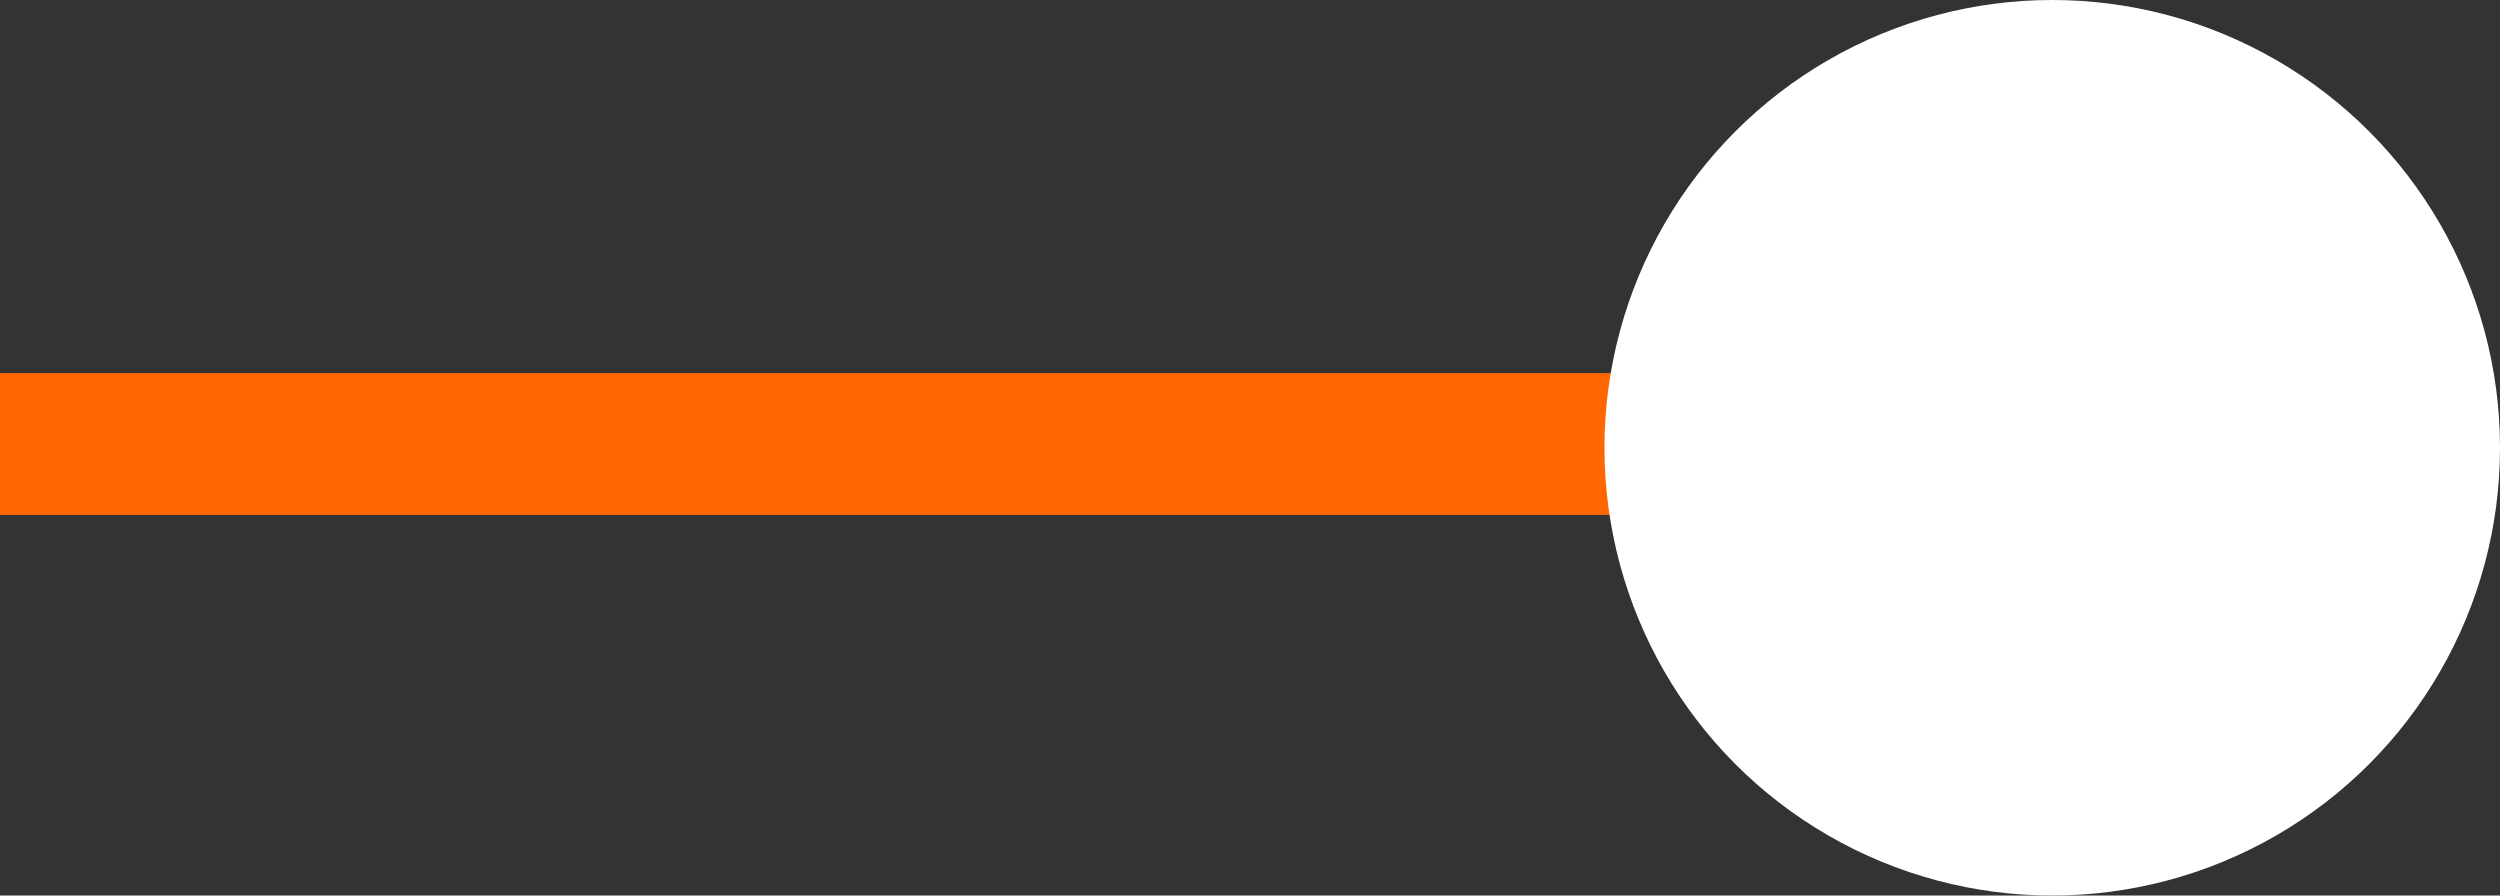
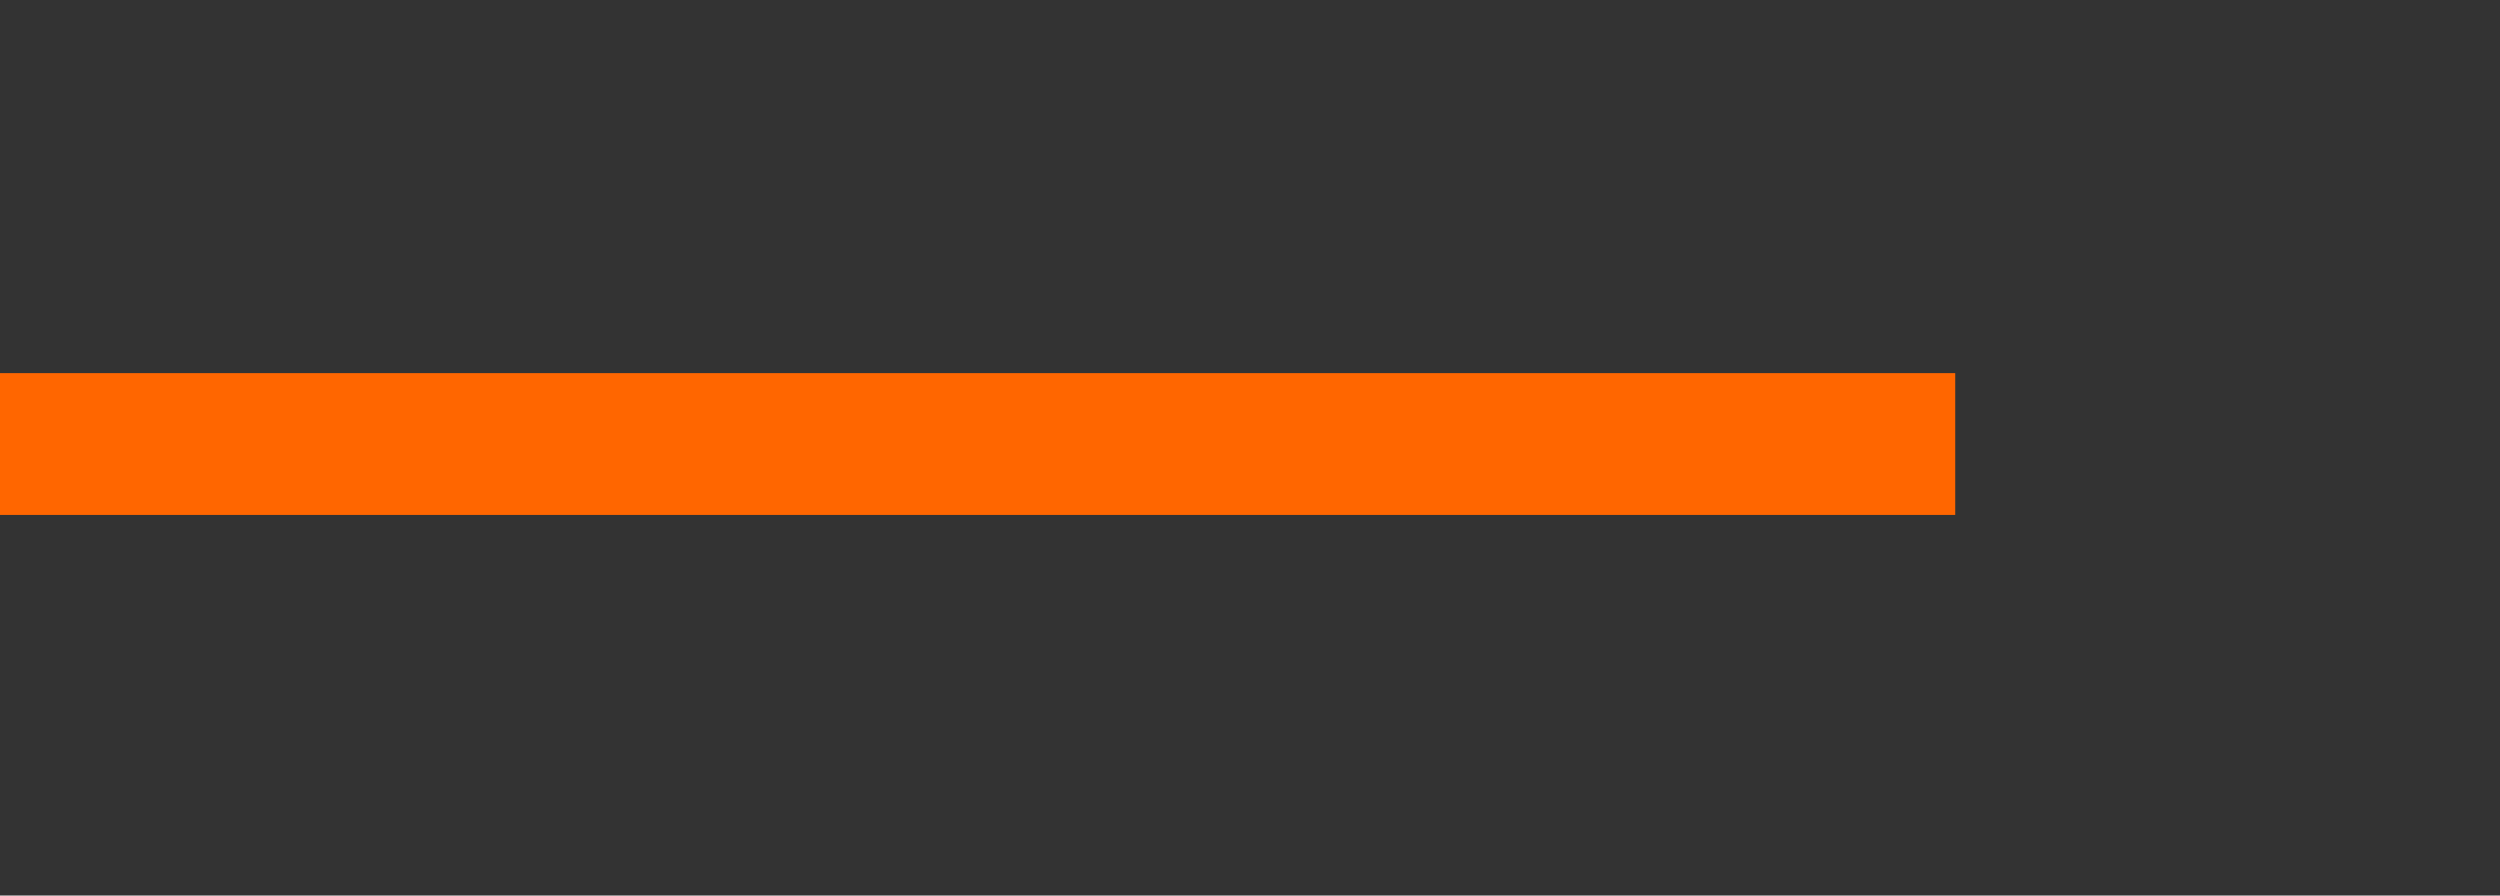
<svg xmlns="http://www.w3.org/2000/svg" width="335" height="120" viewBox="0 0 335 120" fill="none">
  <rect x="0" y="0" width="335" height="120" fill="#333333" stroke="none" />
  <rect x="262" y="69" width="262" height="19" transform="rotate(-180 262 69)" fill="#FF6600" />
-   <circle cx="275" cy="60" r="60" fill="white" />
</svg>